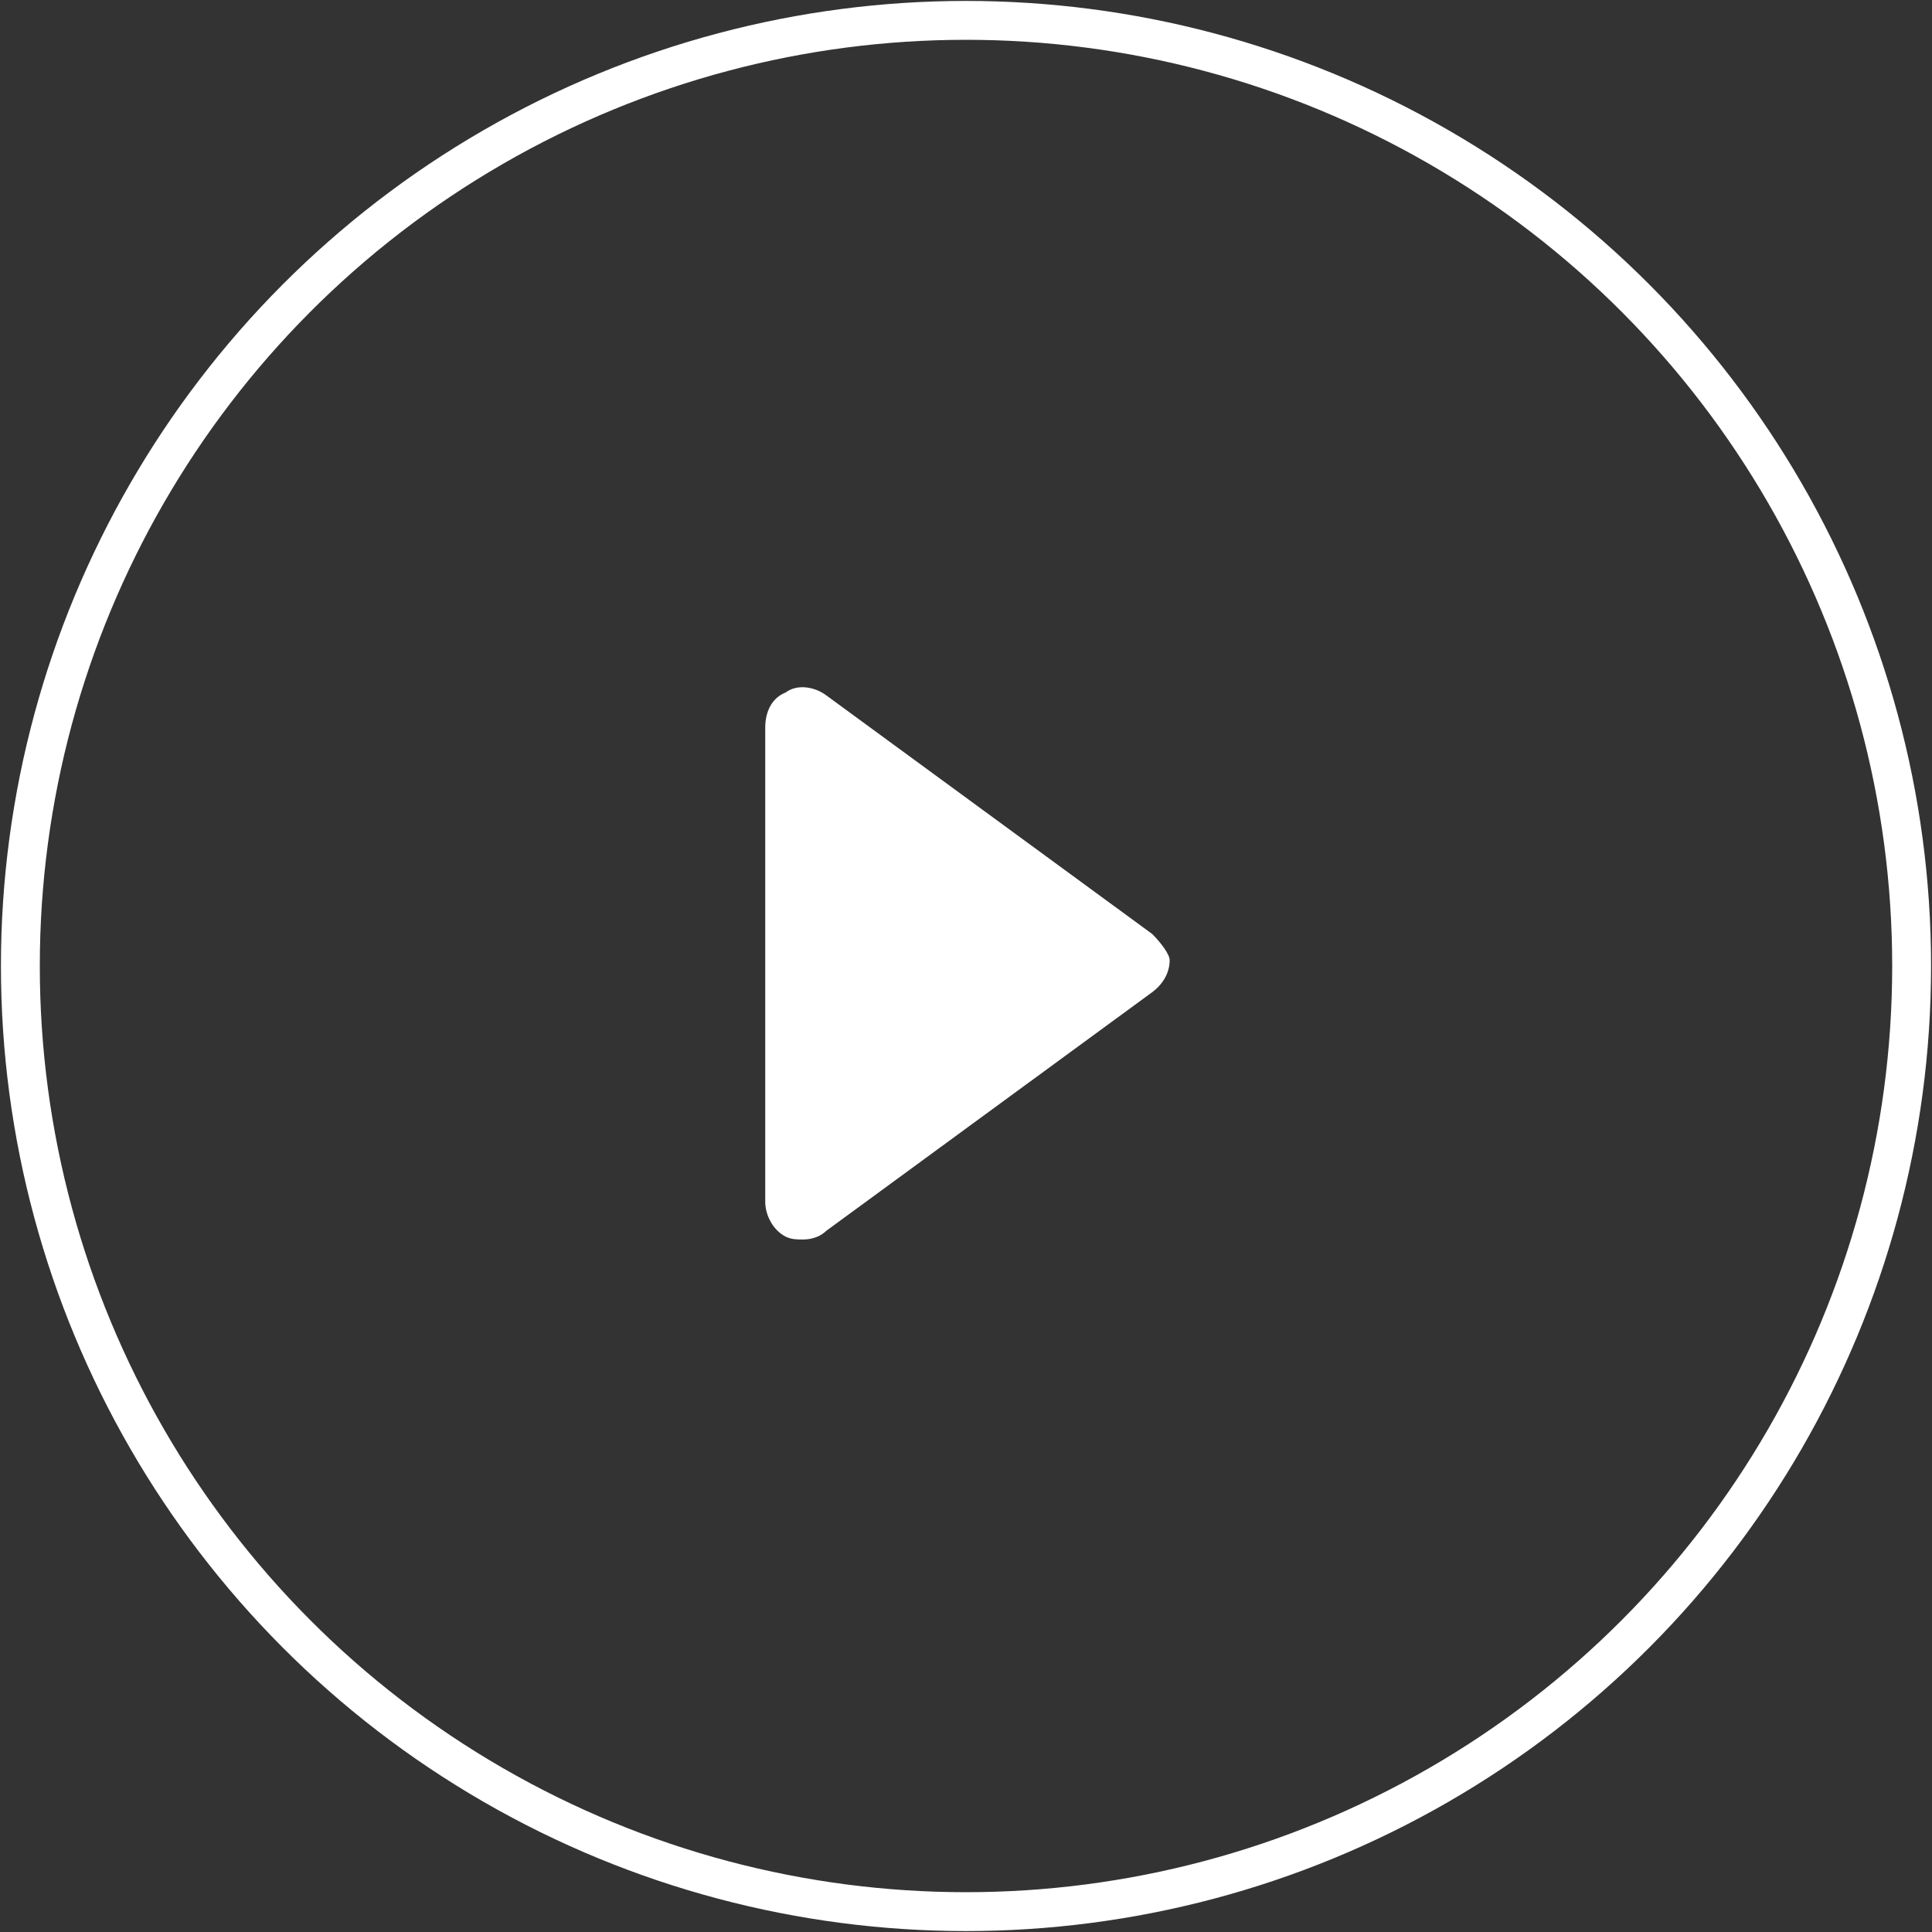
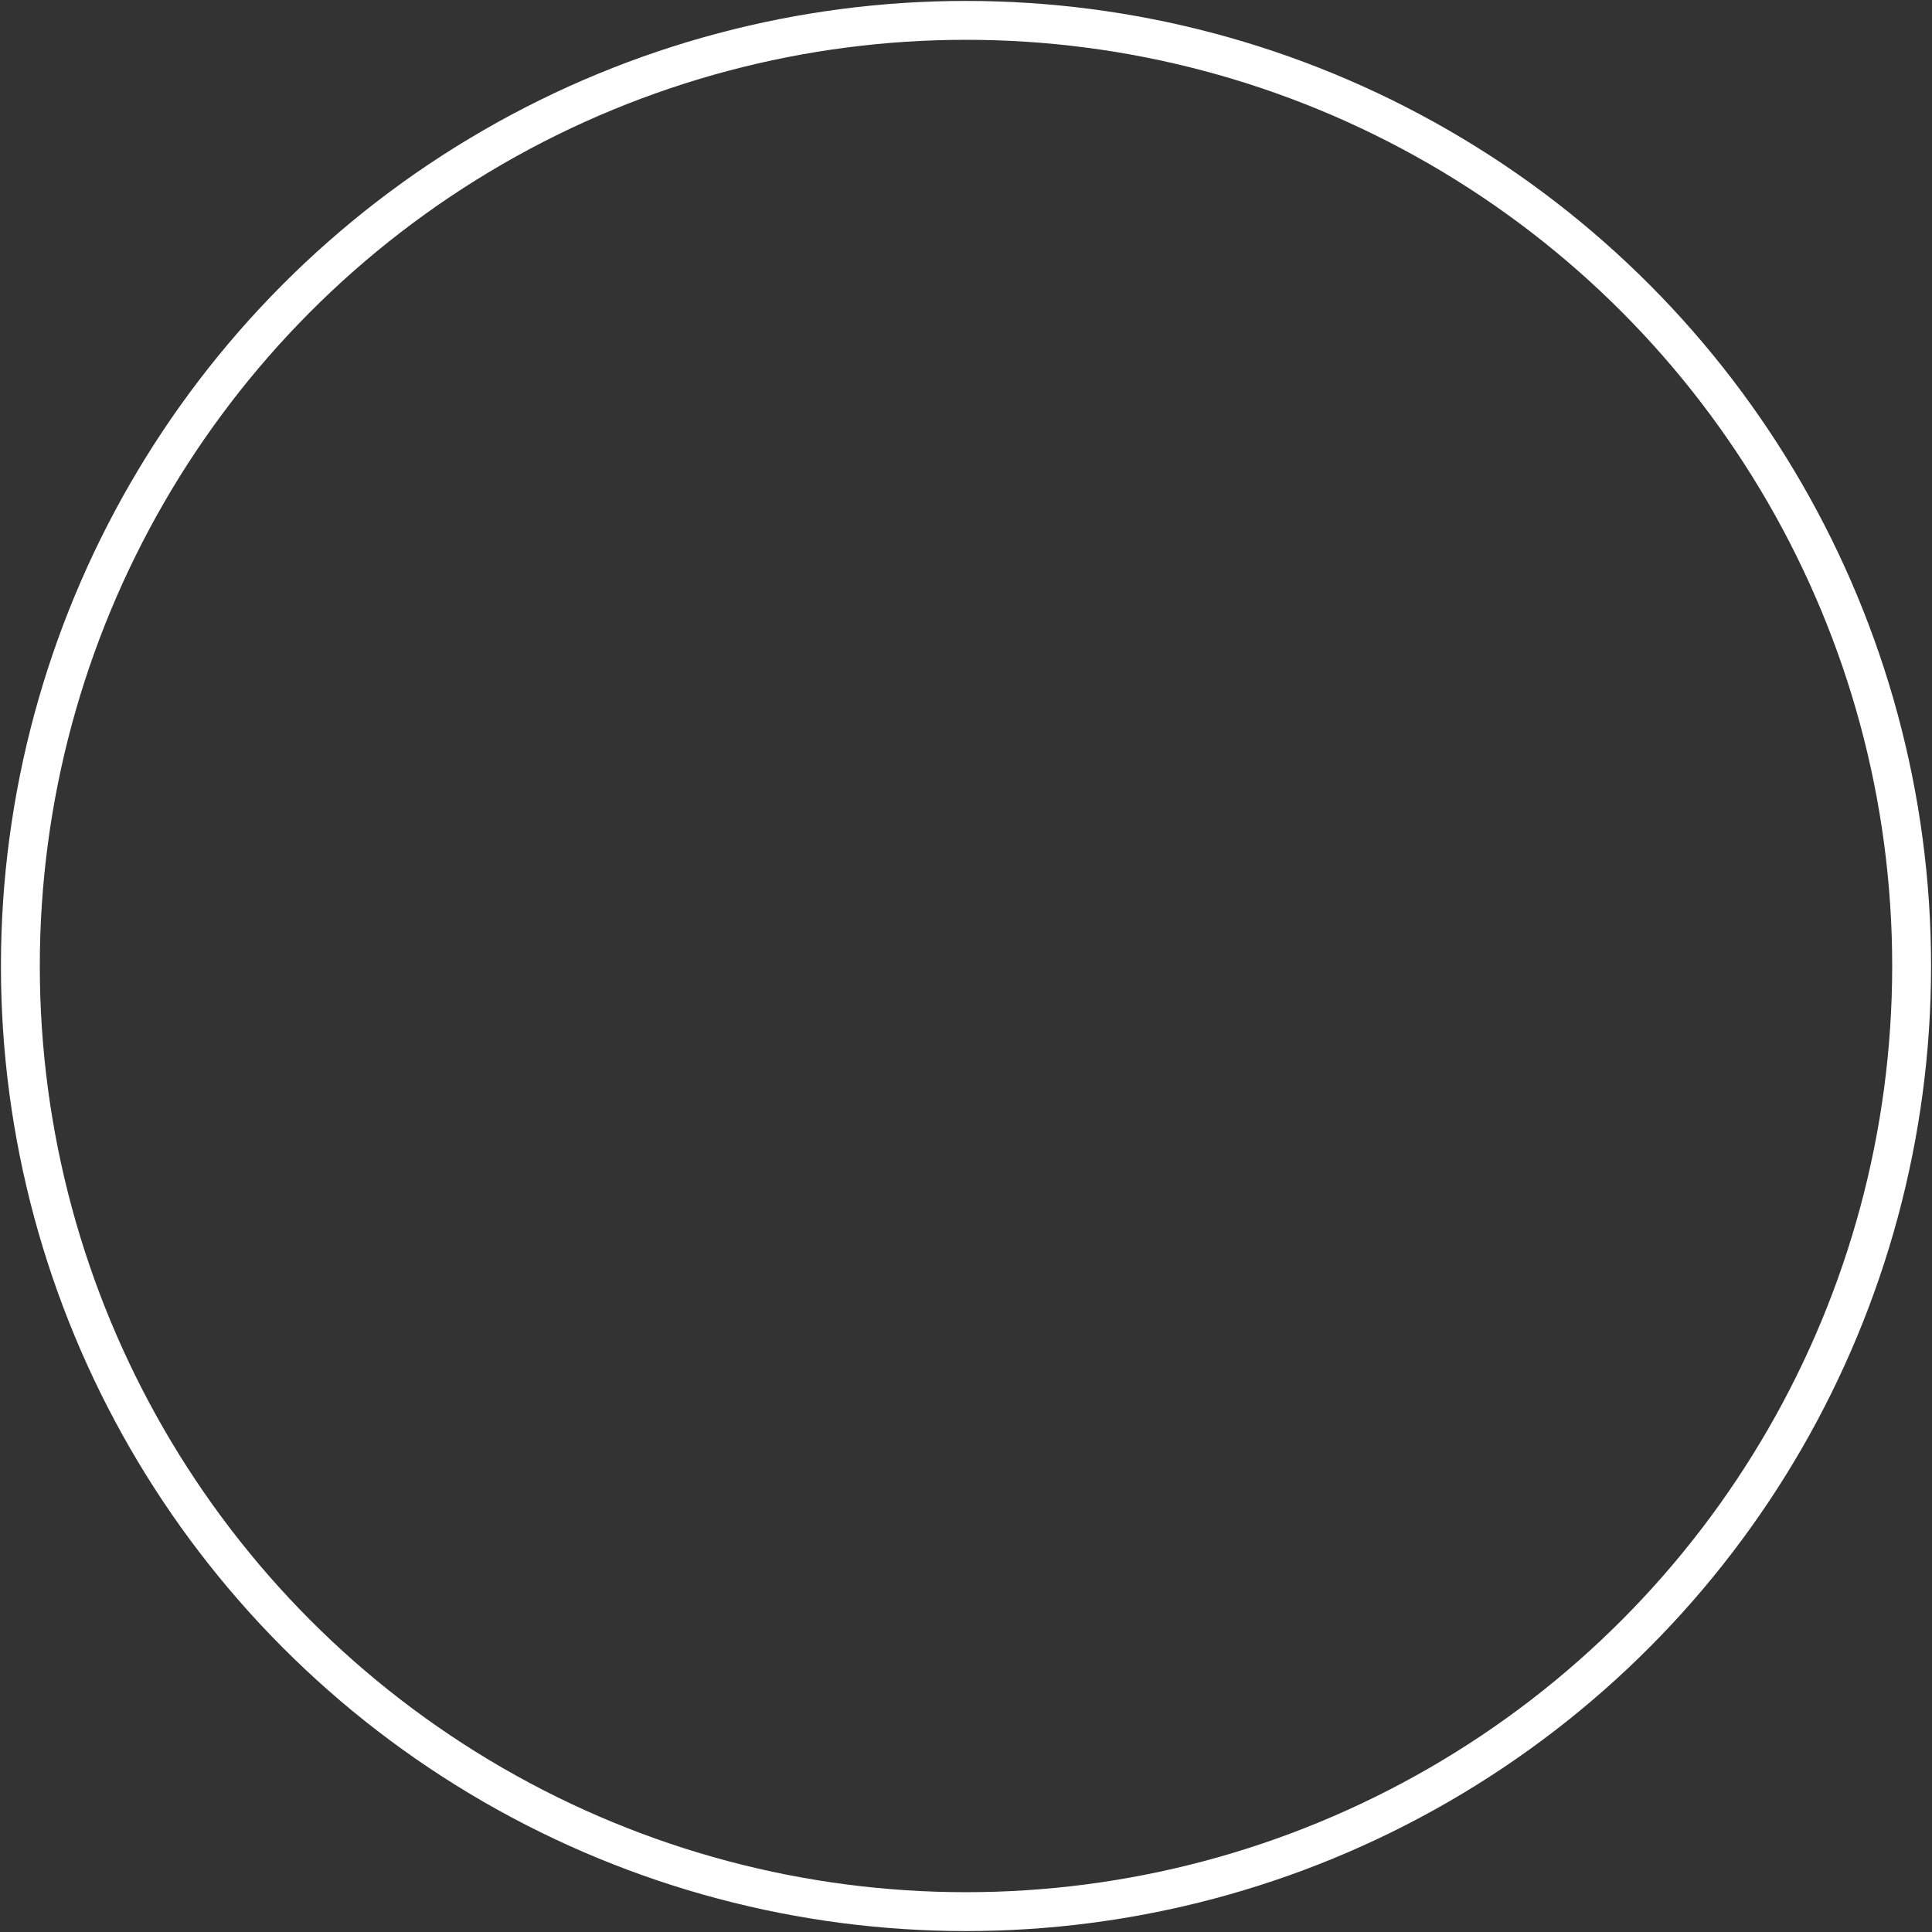
<svg xmlns="http://www.w3.org/2000/svg" version="1.1" id="Layer_1" x="0px" y="0px" viewBox="0 0 66.4 66.4" style="enable-background:new 0 0 66.4 66.4;" xml:space="preserve">
  <rect x="0" y="0" width="66.4" height="66.4" fill="#333333" stroke="none" />
  <style type="text/css">
	.st0{fill:none;stroke:#FFFFFF;stroke-width:1.336;stroke-miterlimit:10;}
	.st1{fill:#FFFFFF;}
</style>
  <circle class="st0" cx="33.2" cy="33.2" r="32.5" />
-   <path class="st1" d="M39.6,32.1l-11.2-8.2c-0.4-0.3-1-0.4-1.4-0.1c-0.5,0.2-0.7,0.7-0.7,1.2v16.3c0,0.5,0.3,1,0.7,1.2  c0.2,0.1,0.4,0.1,0.6,0.1c0.3,0,0.6-0.1,0.8-0.3l11.2-8.2c0.4-0.3,0.6-0.7,0.6-1.1C40.2,32.8,39.9,32.4,39.6,32.1" />
</svg>